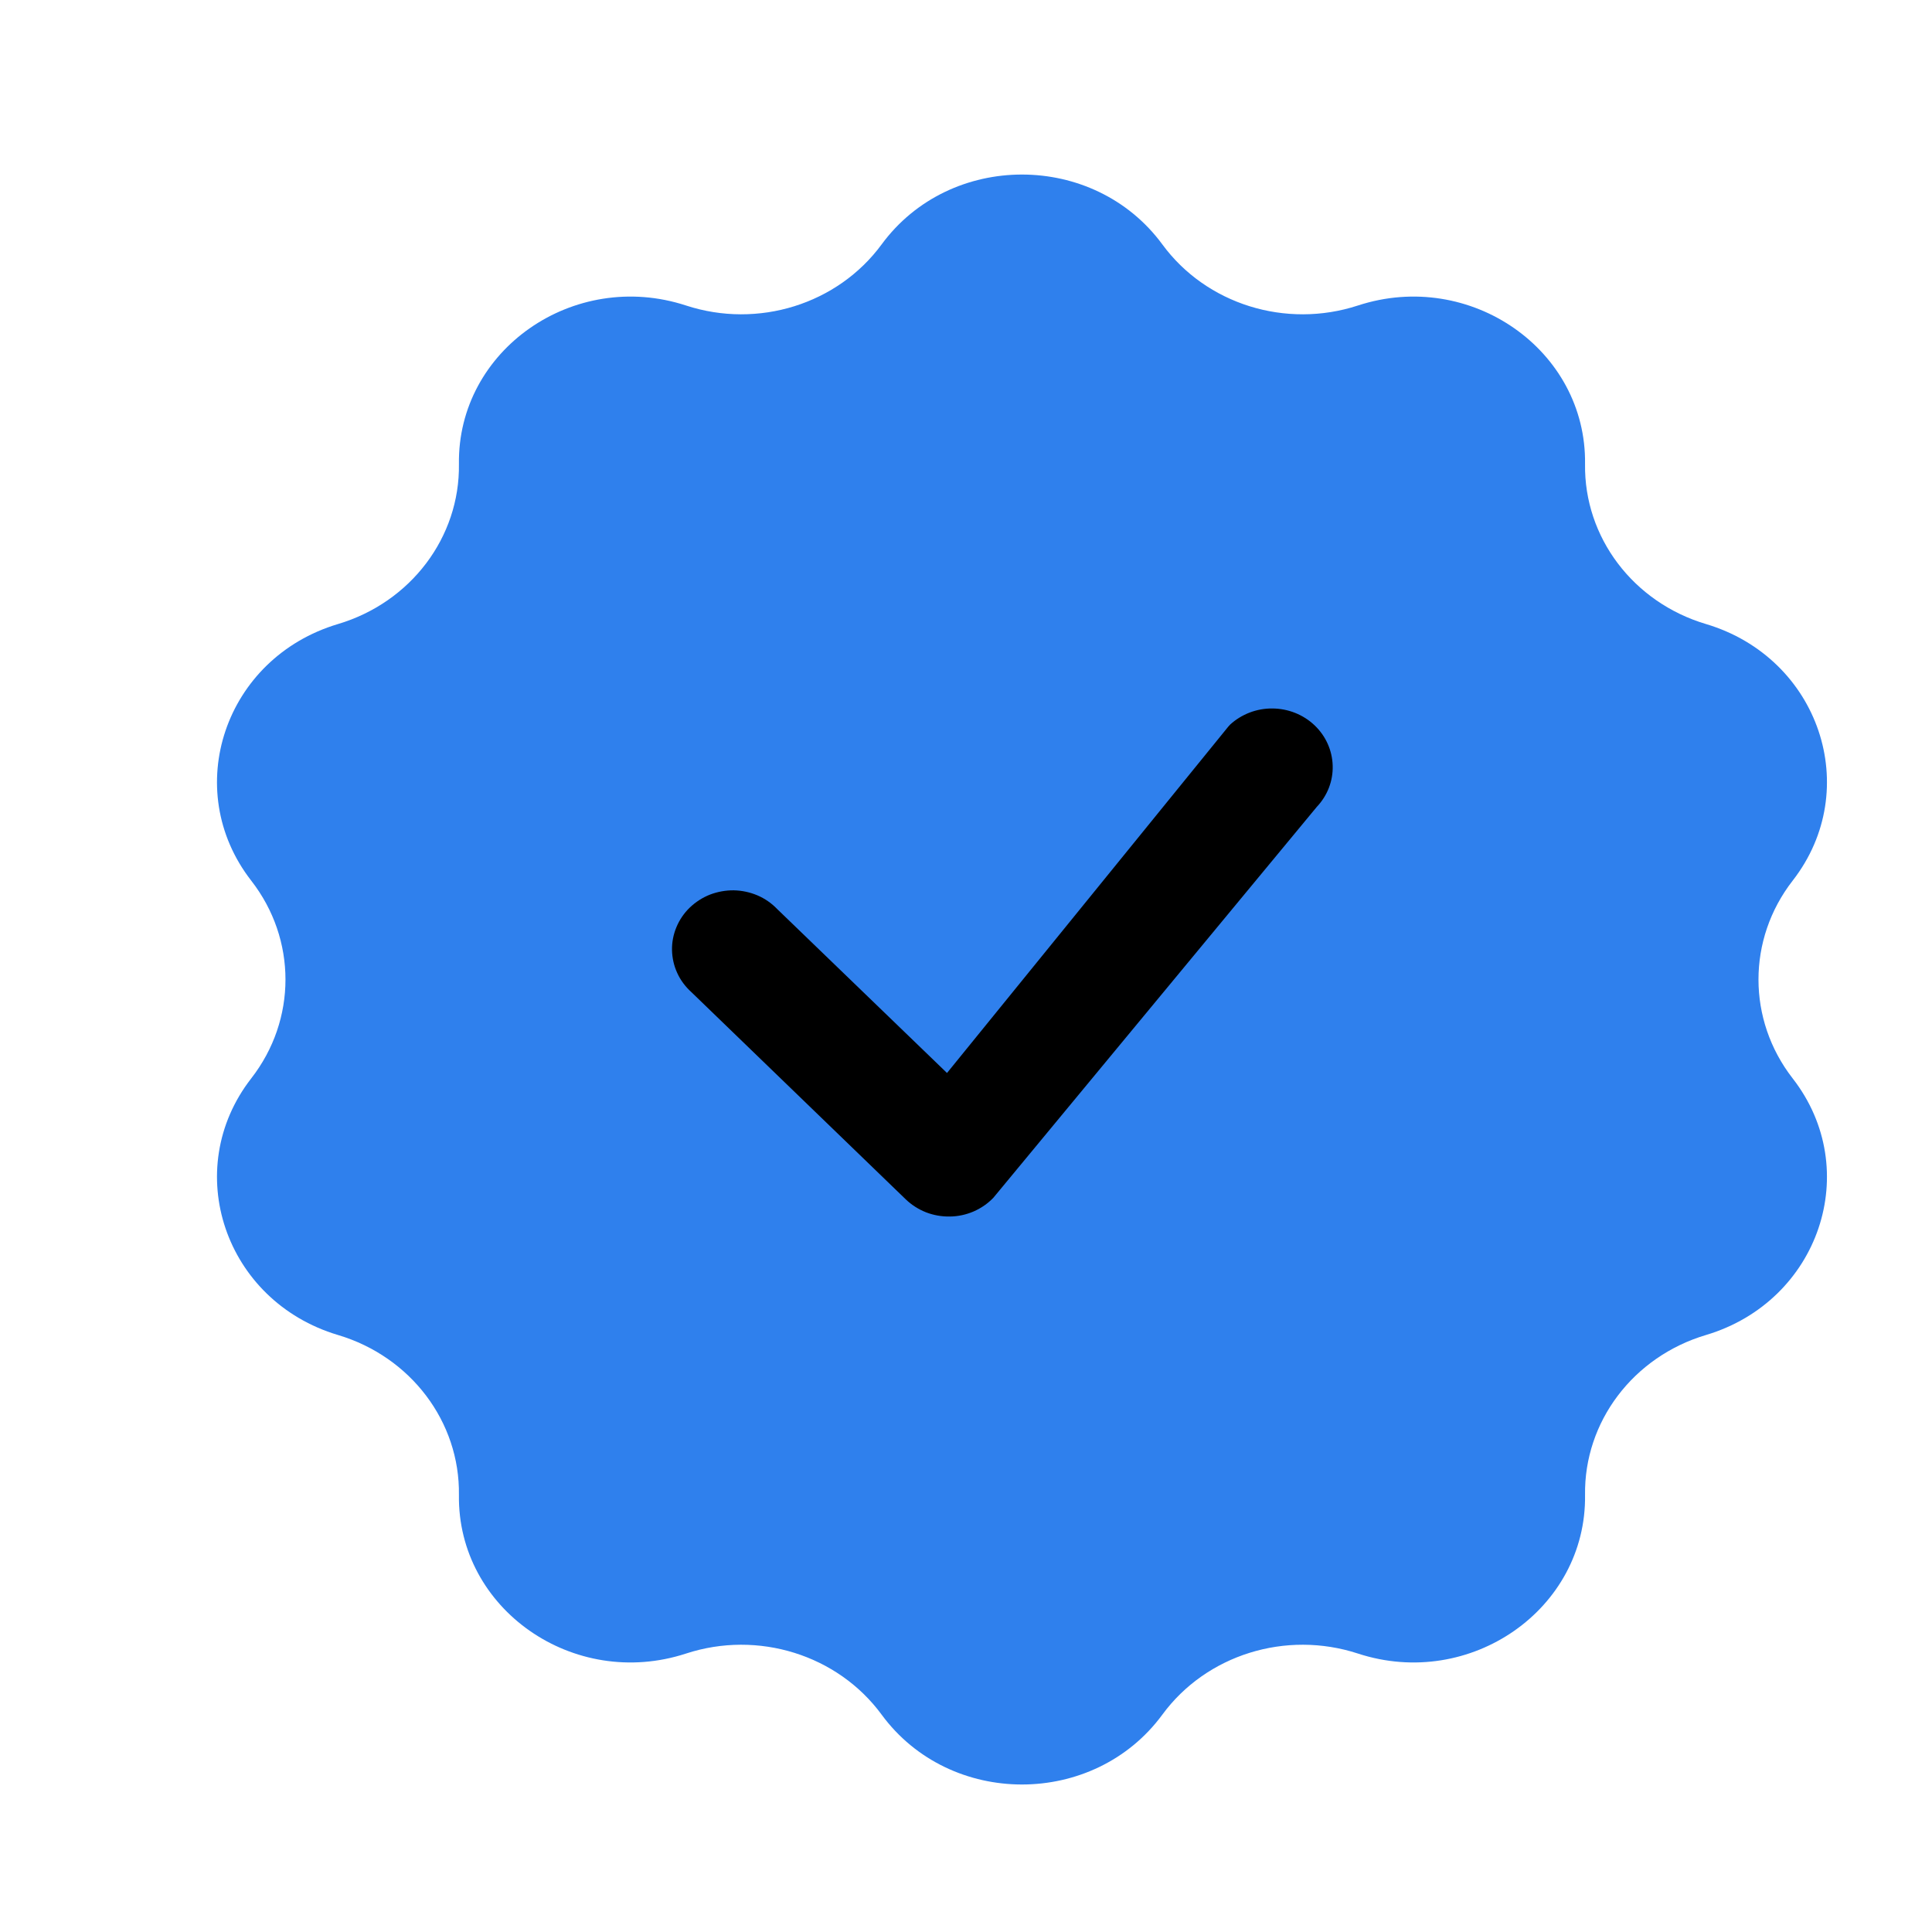
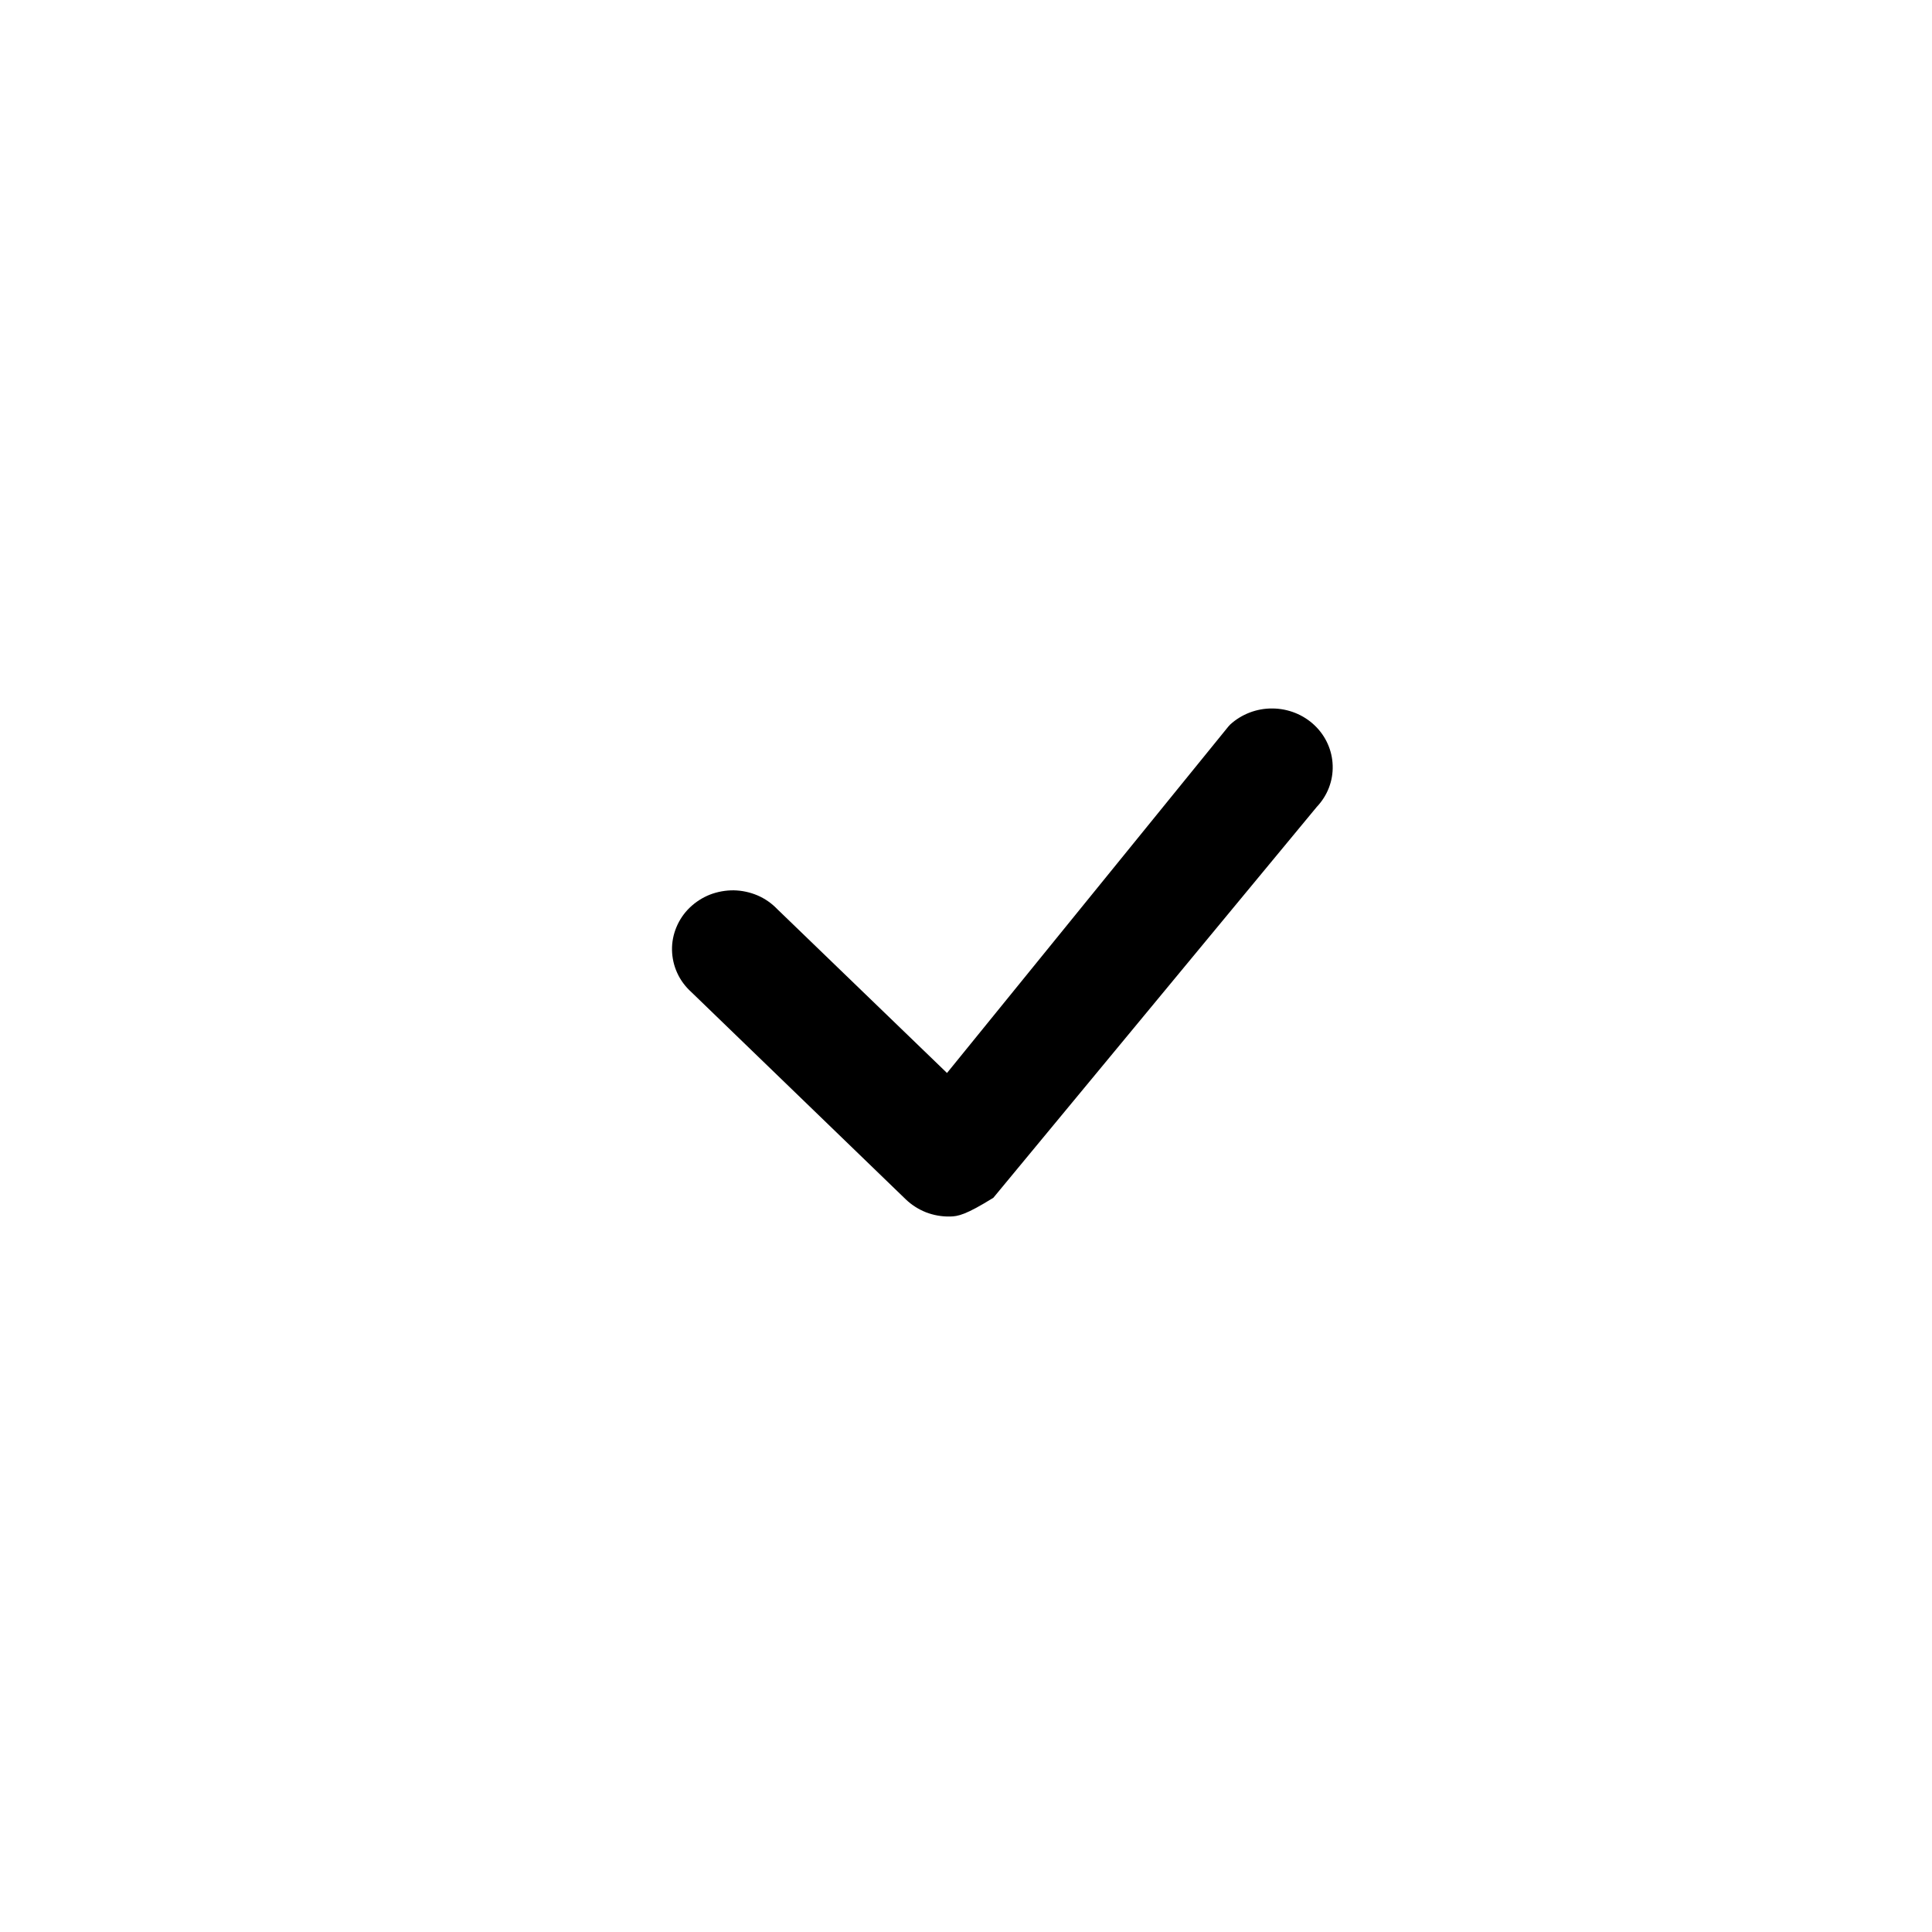
<svg xmlns="http://www.w3.org/2000/svg" width="24" height="24" viewBox="0 0 24 24" fill="none">
-   <path d="M10.952 3.036C11.802 1.879 13.588 1.879 14.439 3.036C14.984 3.779 15.973 4.088 16.869 3.795C18.265 3.339 19.71 4.348 19.69 5.765C19.677 6.674 20.288 7.483 21.192 7.752C22.6 8.172 23.152 9.805 22.269 10.94C21.703 11.668 21.703 12.668 22.269 13.396C23.152 14.531 22.6 16.164 21.192 16.584C20.288 16.853 19.677 17.662 19.69 18.571C19.71 19.988 18.265 20.997 16.869 20.541C15.973 20.248 14.984 20.557 14.439 21.3C13.588 22.457 11.802 22.457 10.952 21.3C10.406 20.557 9.417 20.248 8.522 20.541C7.126 20.997 5.681 19.988 5.701 18.571C5.714 17.662 5.102 16.853 4.199 16.584C2.791 16.164 2.239 14.531 3.121 13.396C3.688 12.668 3.688 11.668 3.121 10.94C2.239 9.805 2.791 8.172 4.199 7.752C5.102 7.483 5.714 6.674 5.701 5.765C5.681 4.348 7.126 3.339 8.522 3.795C9.417 4.088 10.406 3.779 10.952 3.036Z" fill="#2F80ED" />
-   <path d="M15.28 9.002C15.422 8.872 15.611 8.799 15.806 8.801C16.002 8.802 16.19 8.877 16.33 9.01C16.469 9.142 16.55 9.322 16.555 9.511C16.561 9.7 16.49 9.884 16.357 10.024L12.34 14.879C12.271 14.951 12.187 15.009 12.095 15.049C12.002 15.089 11.902 15.111 11.8 15.112C11.699 15.114 11.598 15.096 11.504 15.06C11.41 15.023 11.324 14.968 11.252 14.899L8.588 12.324C8.514 12.257 8.454 12.177 8.413 12.087C8.372 11.998 8.35 11.901 8.348 11.803C8.346 11.705 8.365 11.608 8.403 11.517C8.441 11.426 8.497 11.343 8.569 11.274C8.641 11.205 8.726 11.15 8.82 11.113C8.914 11.077 9.015 11.059 9.116 11.06C9.218 11.062 9.318 11.084 9.41 11.123C9.503 11.163 9.586 11.221 9.655 11.293L11.764 13.329L15.261 9.023C15.267 9.016 15.274 9.009 15.281 9.002H15.28Z" fill="black" />
+   <path d="M15.28 9.002C15.422 8.872 15.611 8.799 15.806 8.801C16.002 8.802 16.19 8.877 16.33 9.01C16.469 9.142 16.55 9.322 16.555 9.511C16.561 9.7 16.49 9.884 16.357 10.024L12.34 14.879C12.002 15.089 11.902 15.111 11.8 15.112C11.699 15.114 11.598 15.096 11.504 15.06C11.41 15.023 11.324 14.968 11.252 14.899L8.588 12.324C8.514 12.257 8.454 12.177 8.413 12.087C8.372 11.998 8.35 11.901 8.348 11.803C8.346 11.705 8.365 11.608 8.403 11.517C8.441 11.426 8.497 11.343 8.569 11.274C8.641 11.205 8.726 11.15 8.82 11.113C8.914 11.077 9.015 11.059 9.116 11.06C9.218 11.062 9.318 11.084 9.41 11.123C9.503 11.163 9.586 11.221 9.655 11.293L11.764 13.329L15.261 9.023C15.267 9.016 15.274 9.009 15.281 9.002H15.28Z" fill="black" />
</svg>